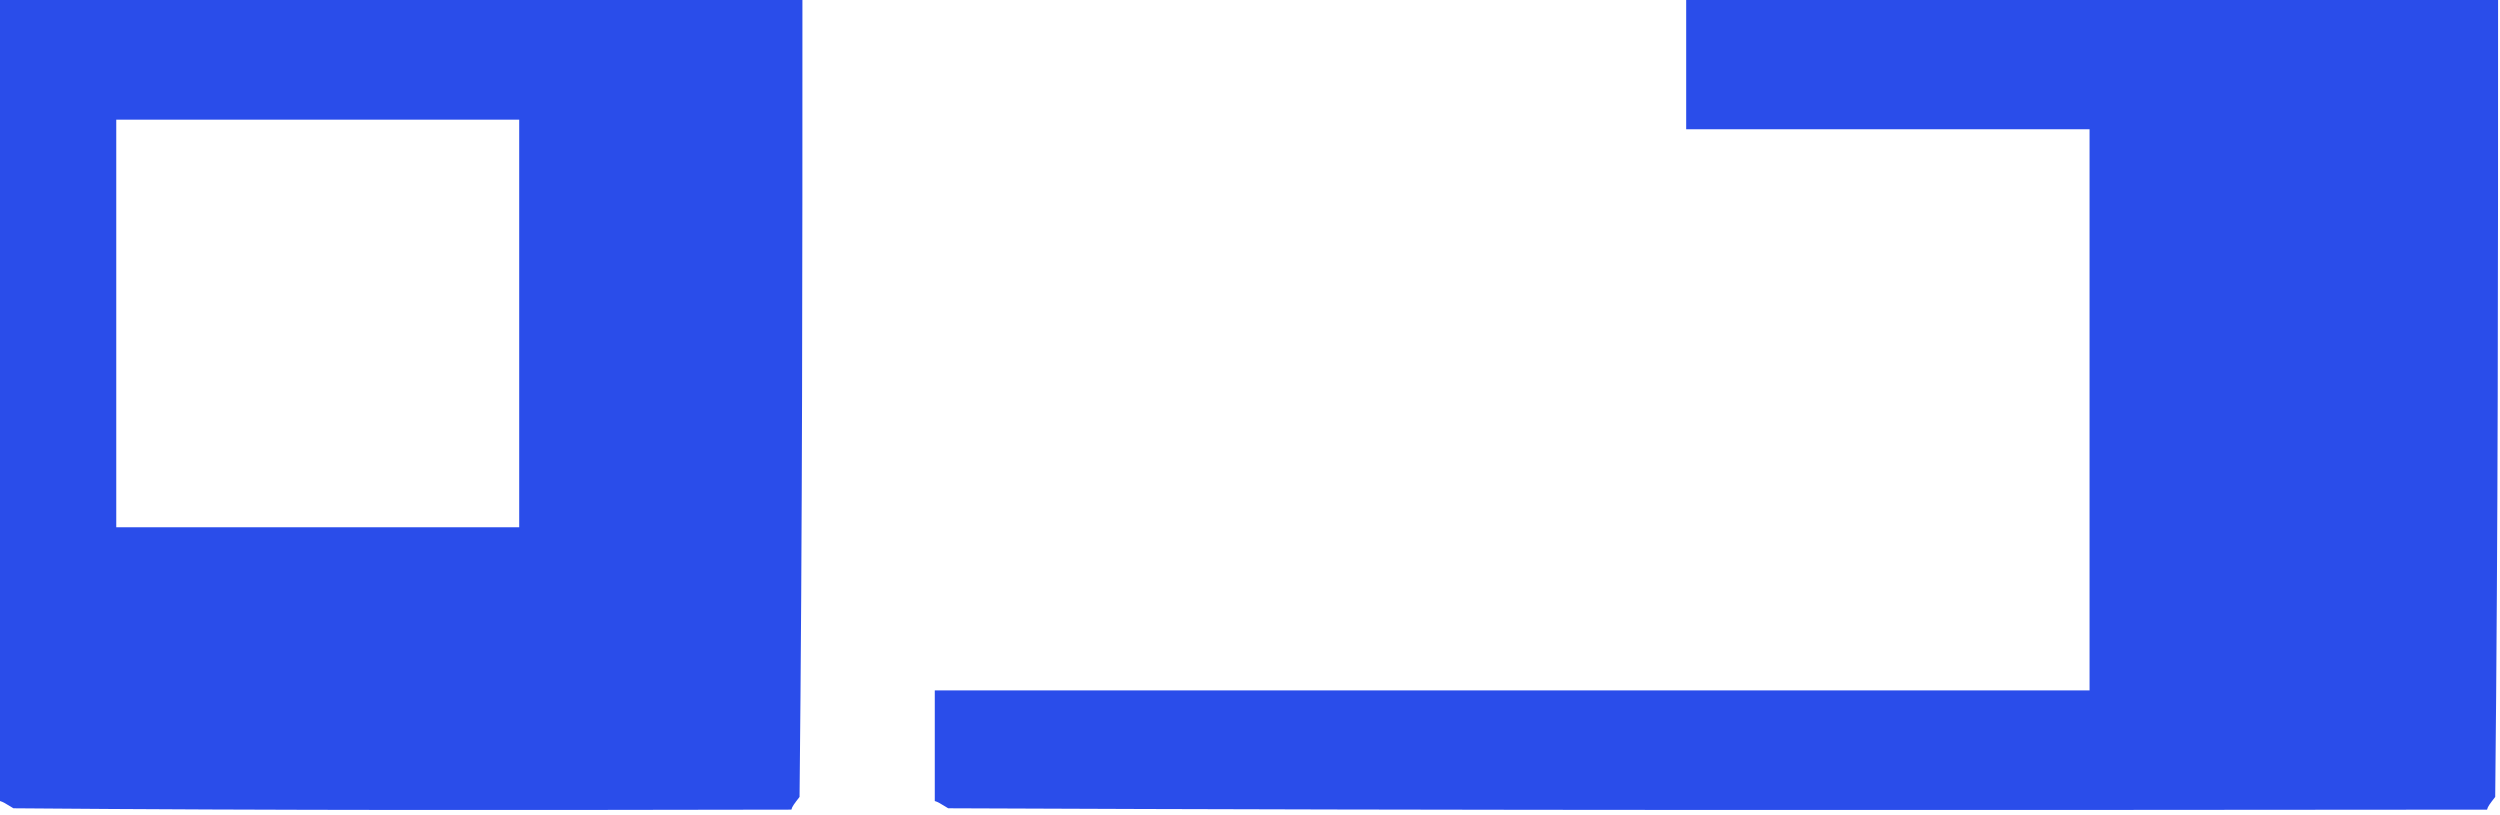
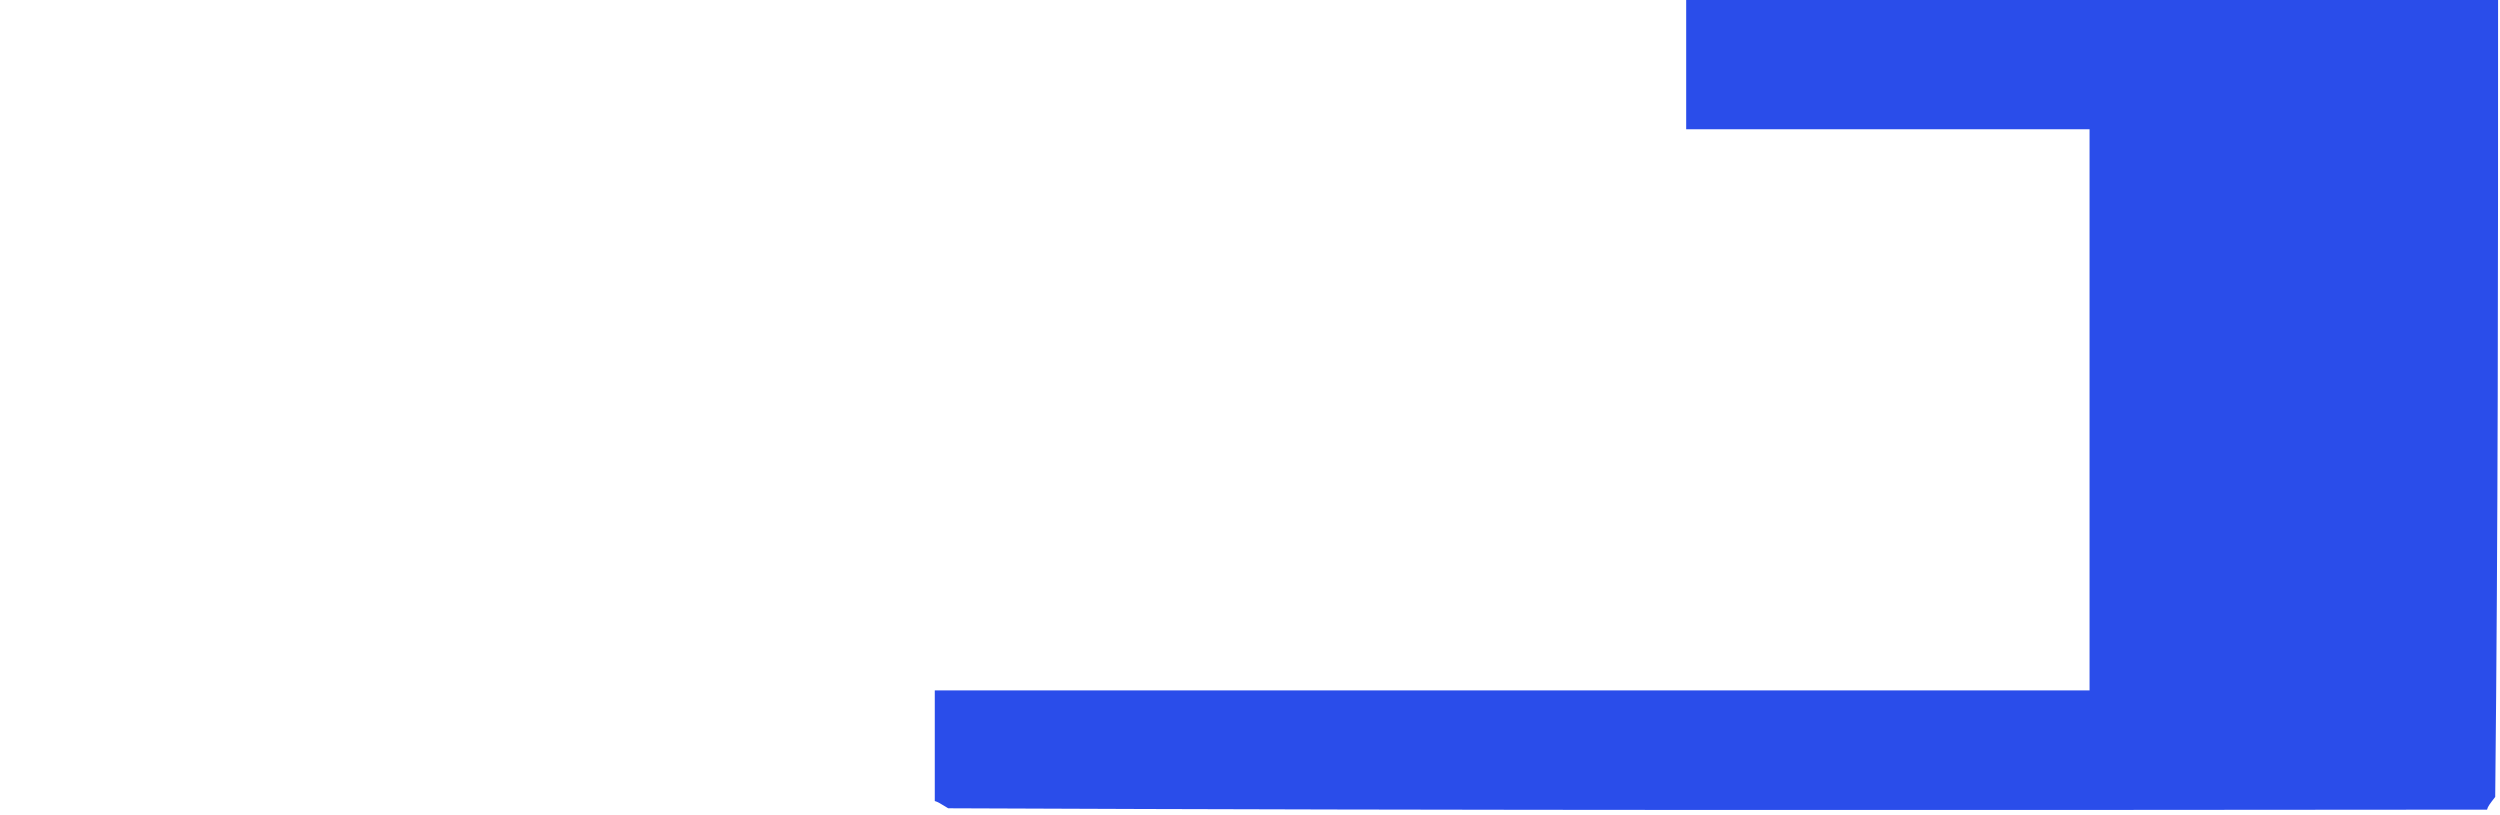
<svg xmlns="http://www.w3.org/2000/svg" width="230" height="75" viewBox="0 0 230 75" fill="none">
  <path d="M228.809 74.487C181.801 74.527 134.793 74.568 87.237 74.362C86.499 73.91 86.27 73.77 86 73.695C86 70.554 86 67.413 86 63.514C121.245 63.514 156.446 63.514 192.239 63.514C192.239 45.942 192.239 29.122 192.239 11.892C180.254 11.892 167.835 11.892 155.129 11.892C155.129 7.765 155.129 4.026 155.129 0C179.812 0 204.55 0 229.823 0C229.823 24.243 229.823 48.51 229.559 73.317C229.037 73.993 228.875 74.203 228.809 74.487Z" fill="#2A4DEA" />
-   <path d="M0 73.695C0 49.224 0 24.754 0 0.001C24.48 0.001 48.884 0.001 73.823 0.001C73.823 24.241 73.823 48.508 73.559 73.316C73.037 73.993 72.875 74.203 72.809 74.486C49.135 74.527 25.46 74.567 1.237 74.362C0.499 73.91 0.269 73.77 0 73.695ZM10.696 22.232C10.696 30.982 10.696 39.733 10.696 48.508C23.395 48.508 35.485 48.508 47.767 48.508C47.767 35.907 47.767 23.517 47.767 11.01C35.339 11.01 23.122 11.01 10.696 11.01C10.696 14.611 10.696 17.924 10.696 22.232Z" fill="#2A4DEA" />
</svg>